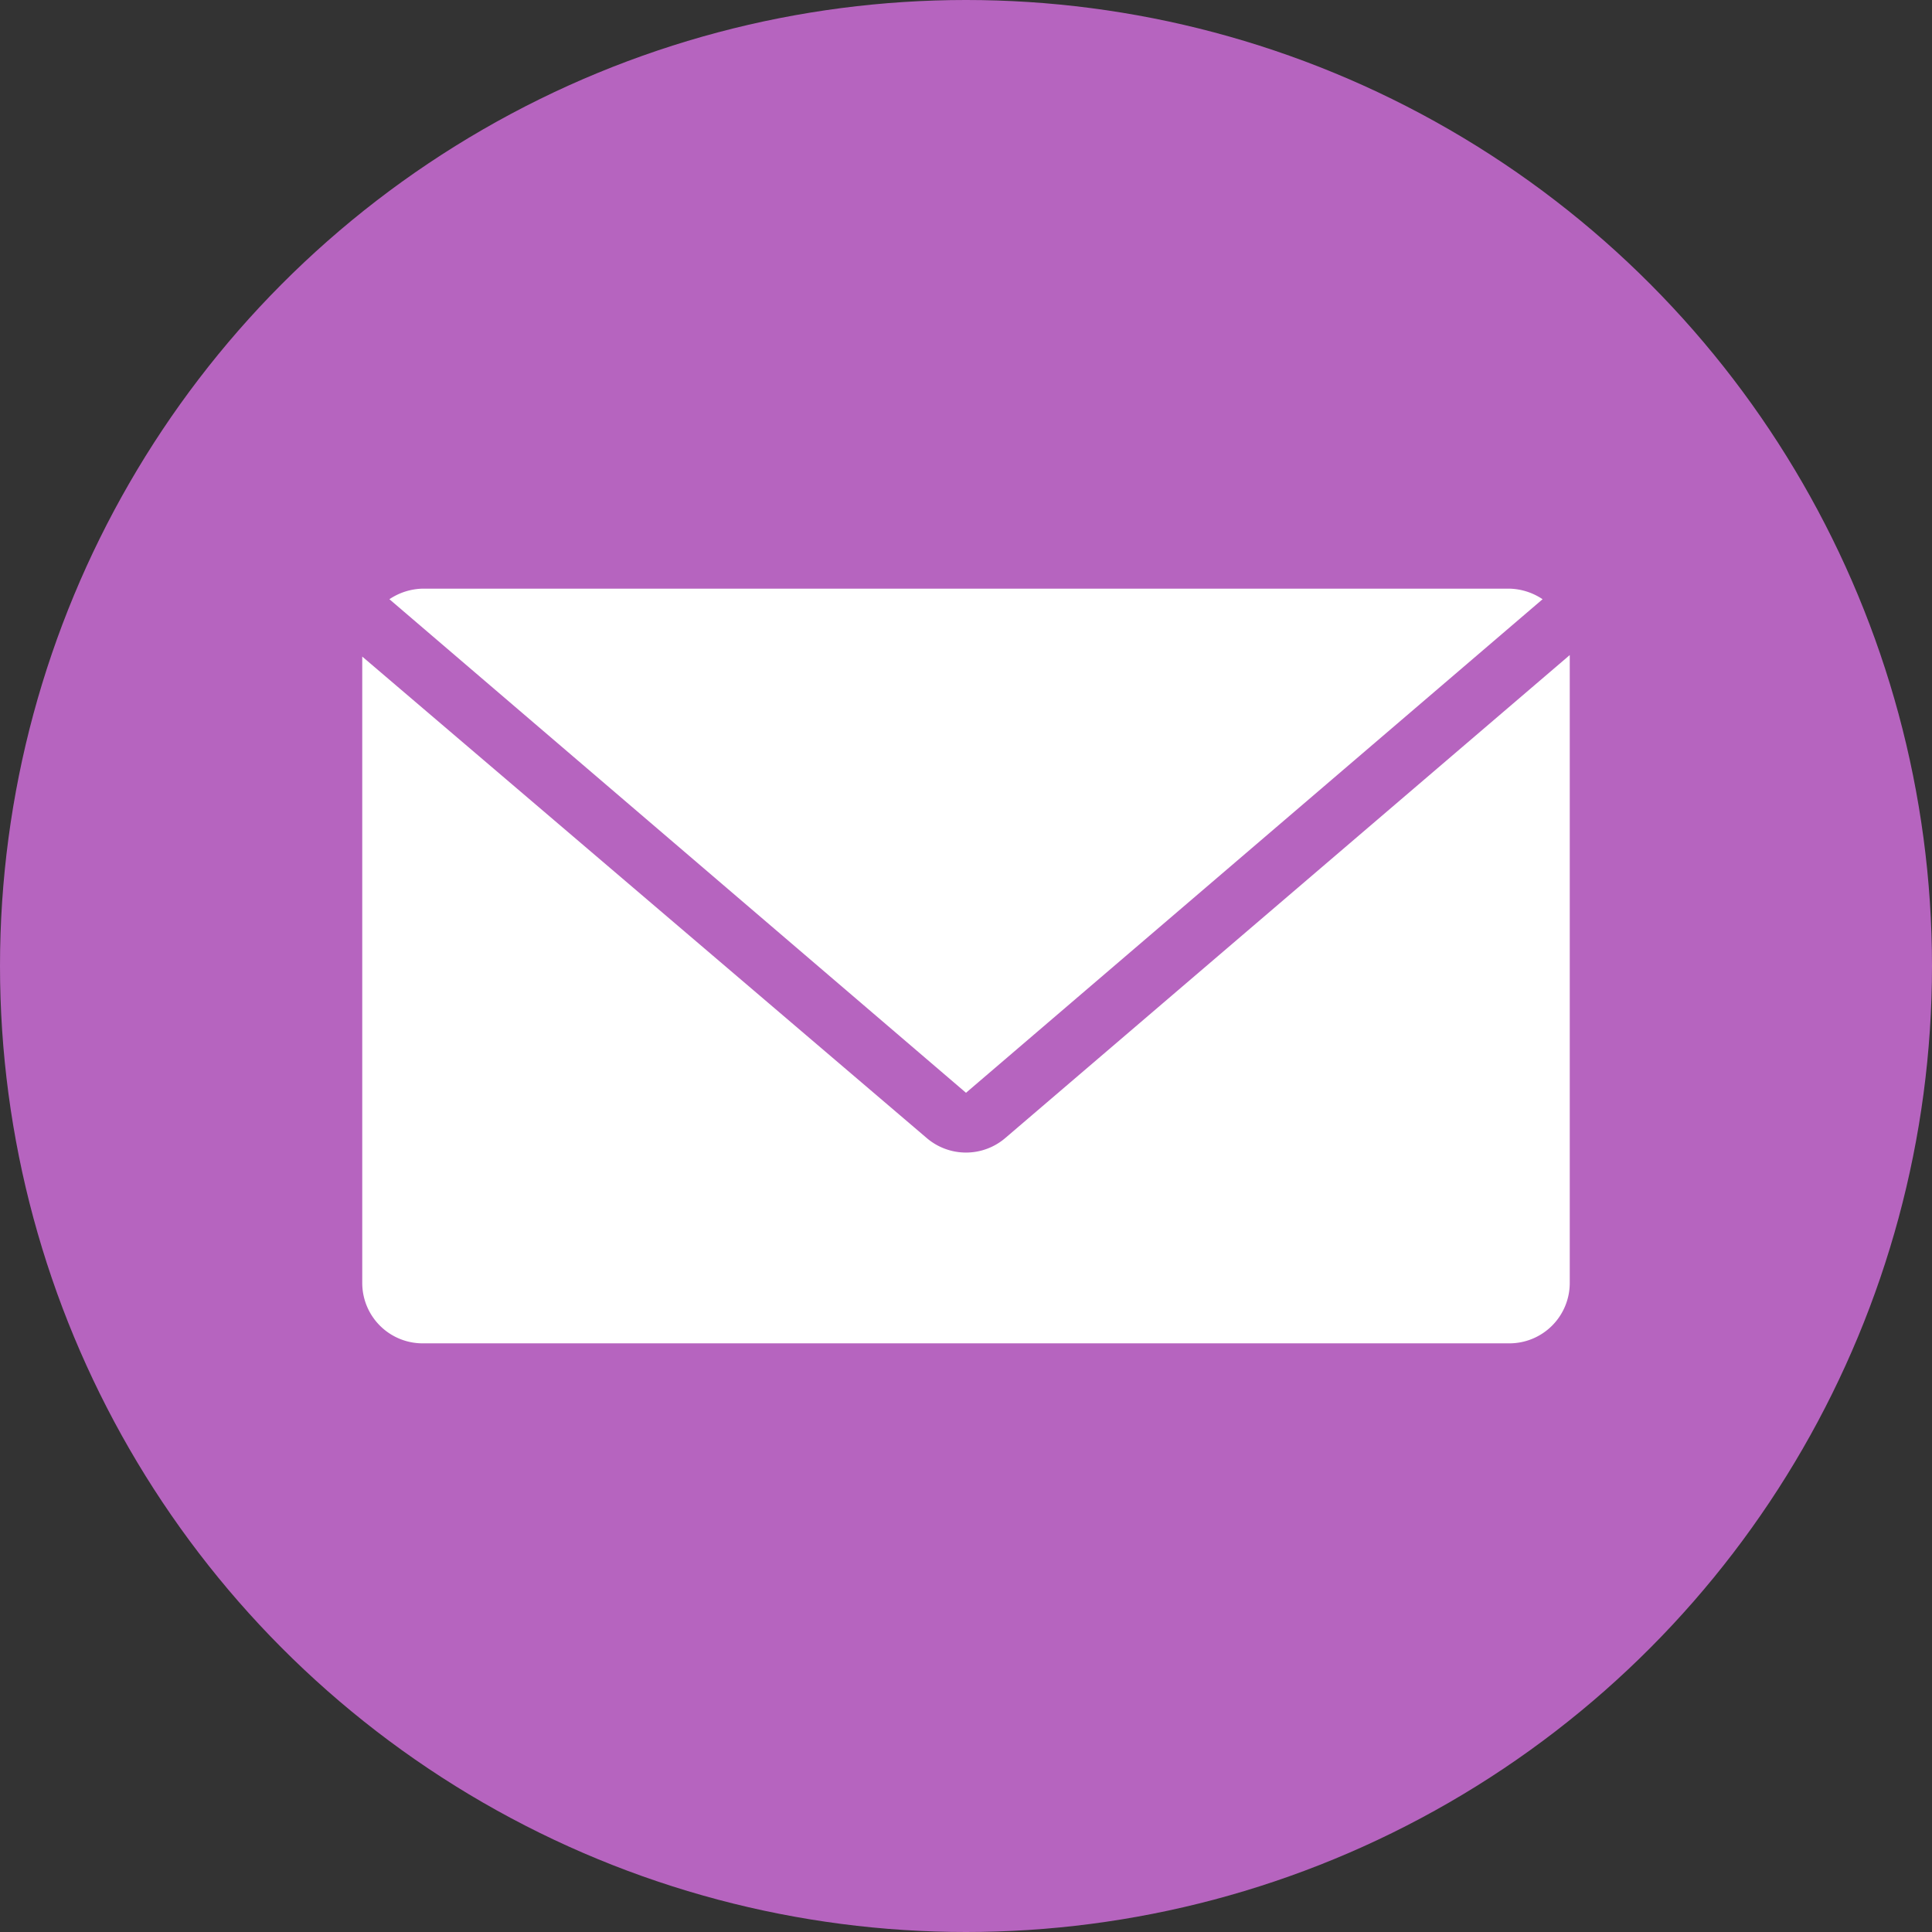
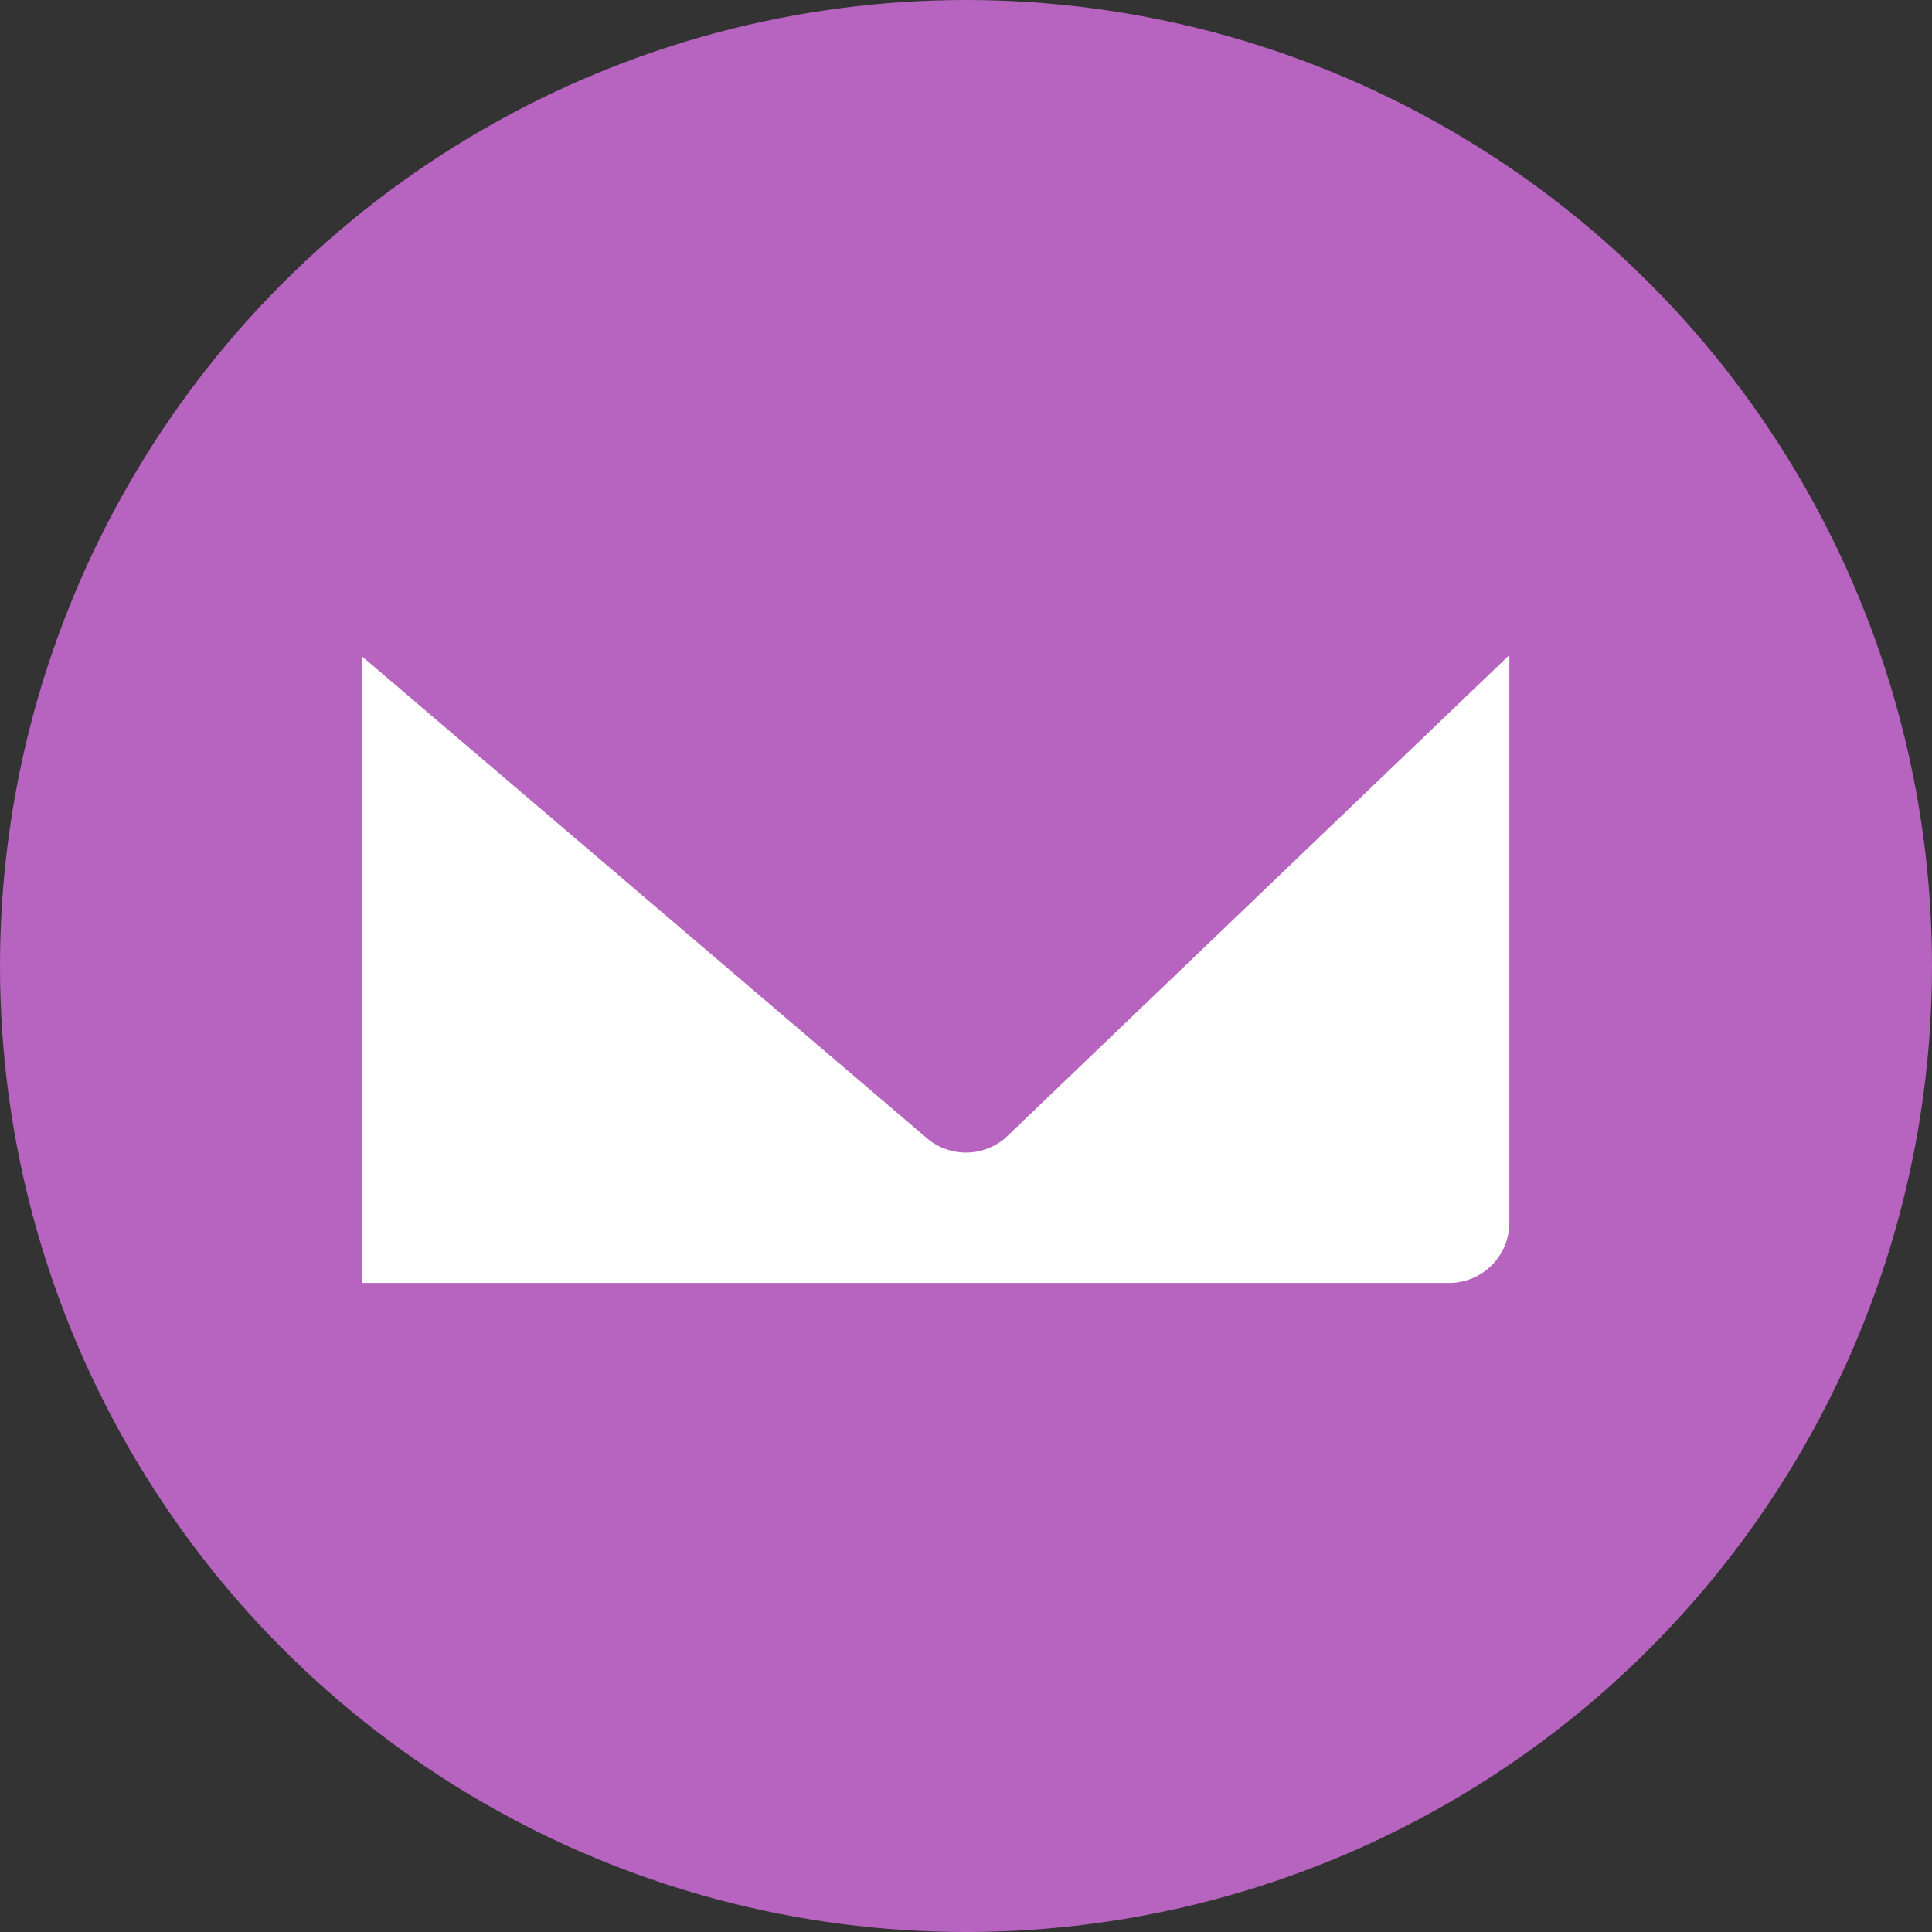
<svg xmlns="http://www.w3.org/2000/svg" id="Layer_1" data-name="Layer 1" viewBox="0 0 128 128">
  <rect x="0" y="0" width="128" height="128" fill="#333333" stroke="none" />
  <defs>
    <style>.cls-1{fill:#b664bf;}.cls-2{fill:#fff;}</style>
  </defs>
  <title>email_lavender</title>
  <circle class="cls-1" cx="64" cy="64" r="64" />
  <path class="cls-2" d="M64,28" />
-   <path class="cls-2" d="M64,72.4l38.2-32.7A4.1,4.1,0,0,0,100,39H28a4.1,4.1,0,0,0-2.2.7Z" />
-   <path class="cls-2" d="M66.6,75.4a4,4,0,0,1-5.2,0L24,43.5V85a4,4,0,0,0,4,4h72a4,4,0,0,0,4-4V43.4Z" />
+   <path class="cls-2" d="M66.6,75.4a4,4,0,0,1-5.2,0L24,43.5V85h72a4,4,0,0,0,4-4V43.4Z" />
</svg>